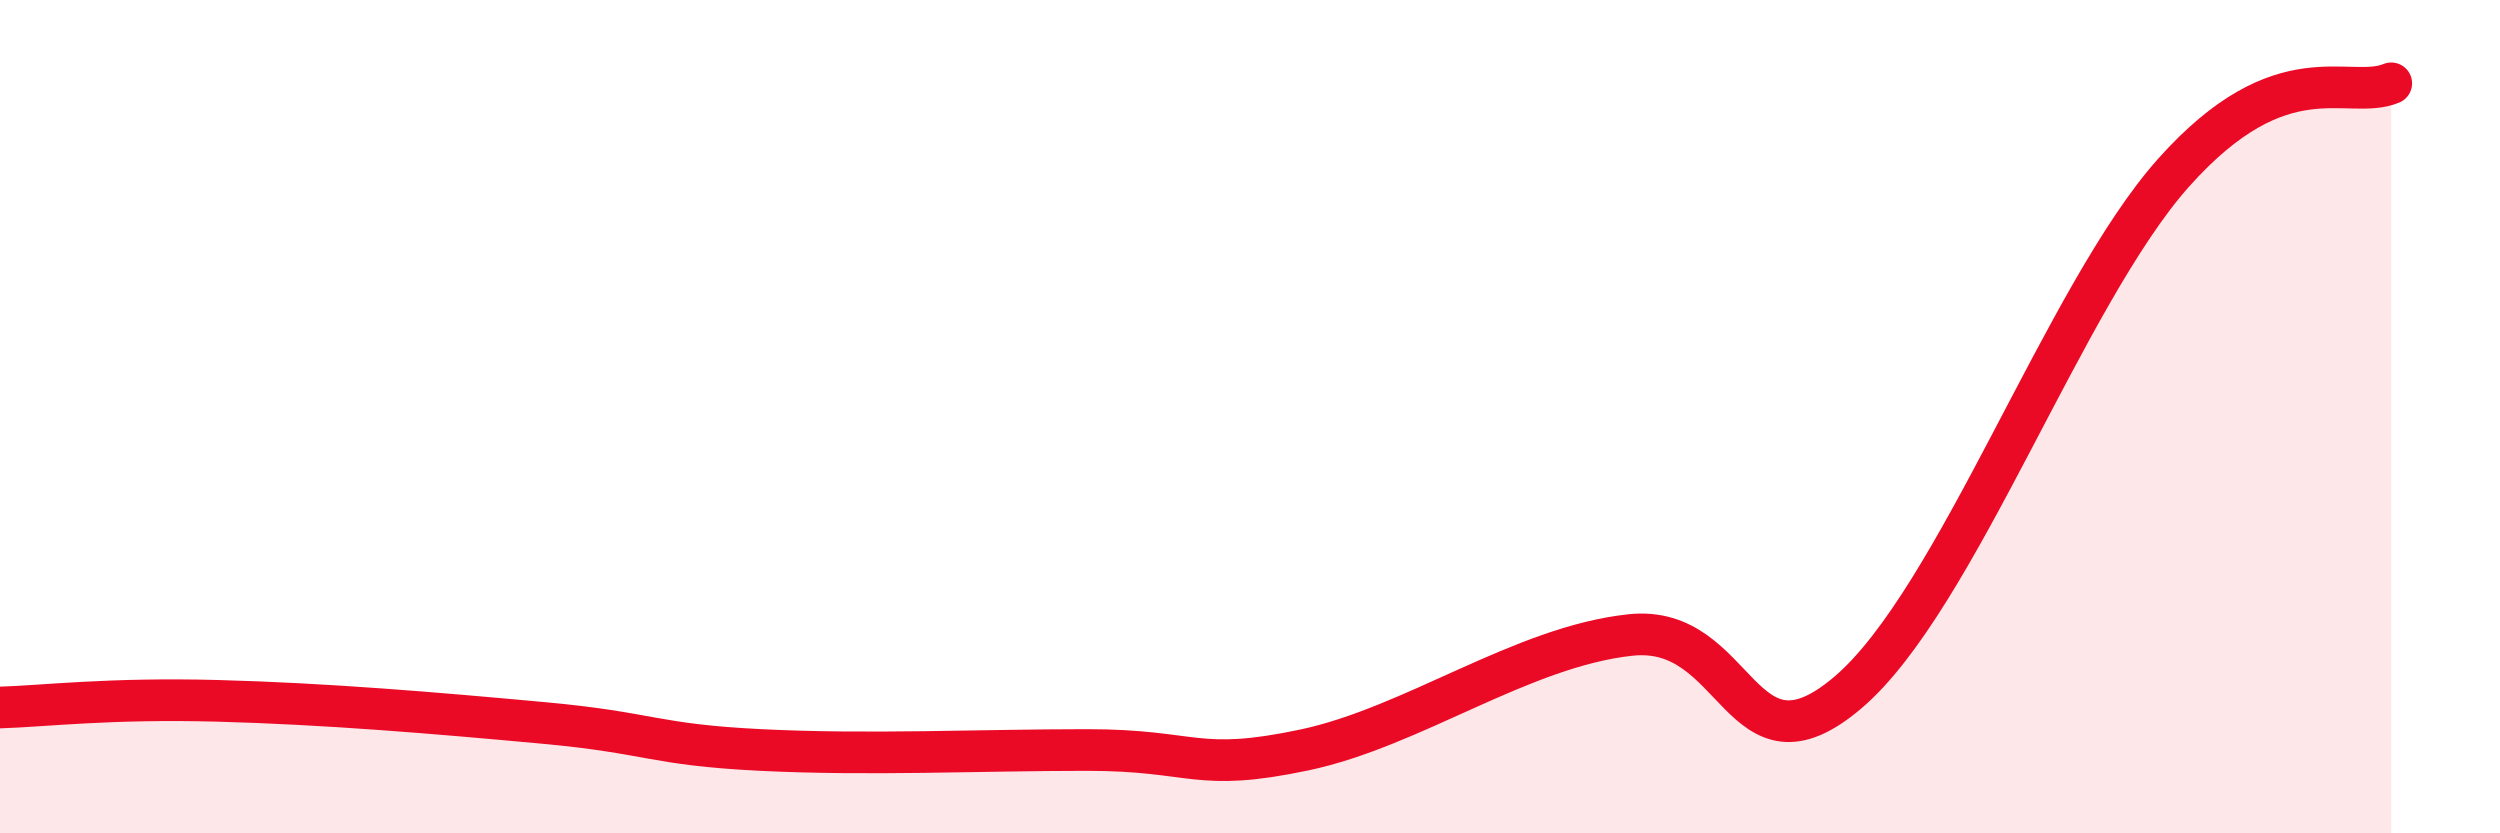
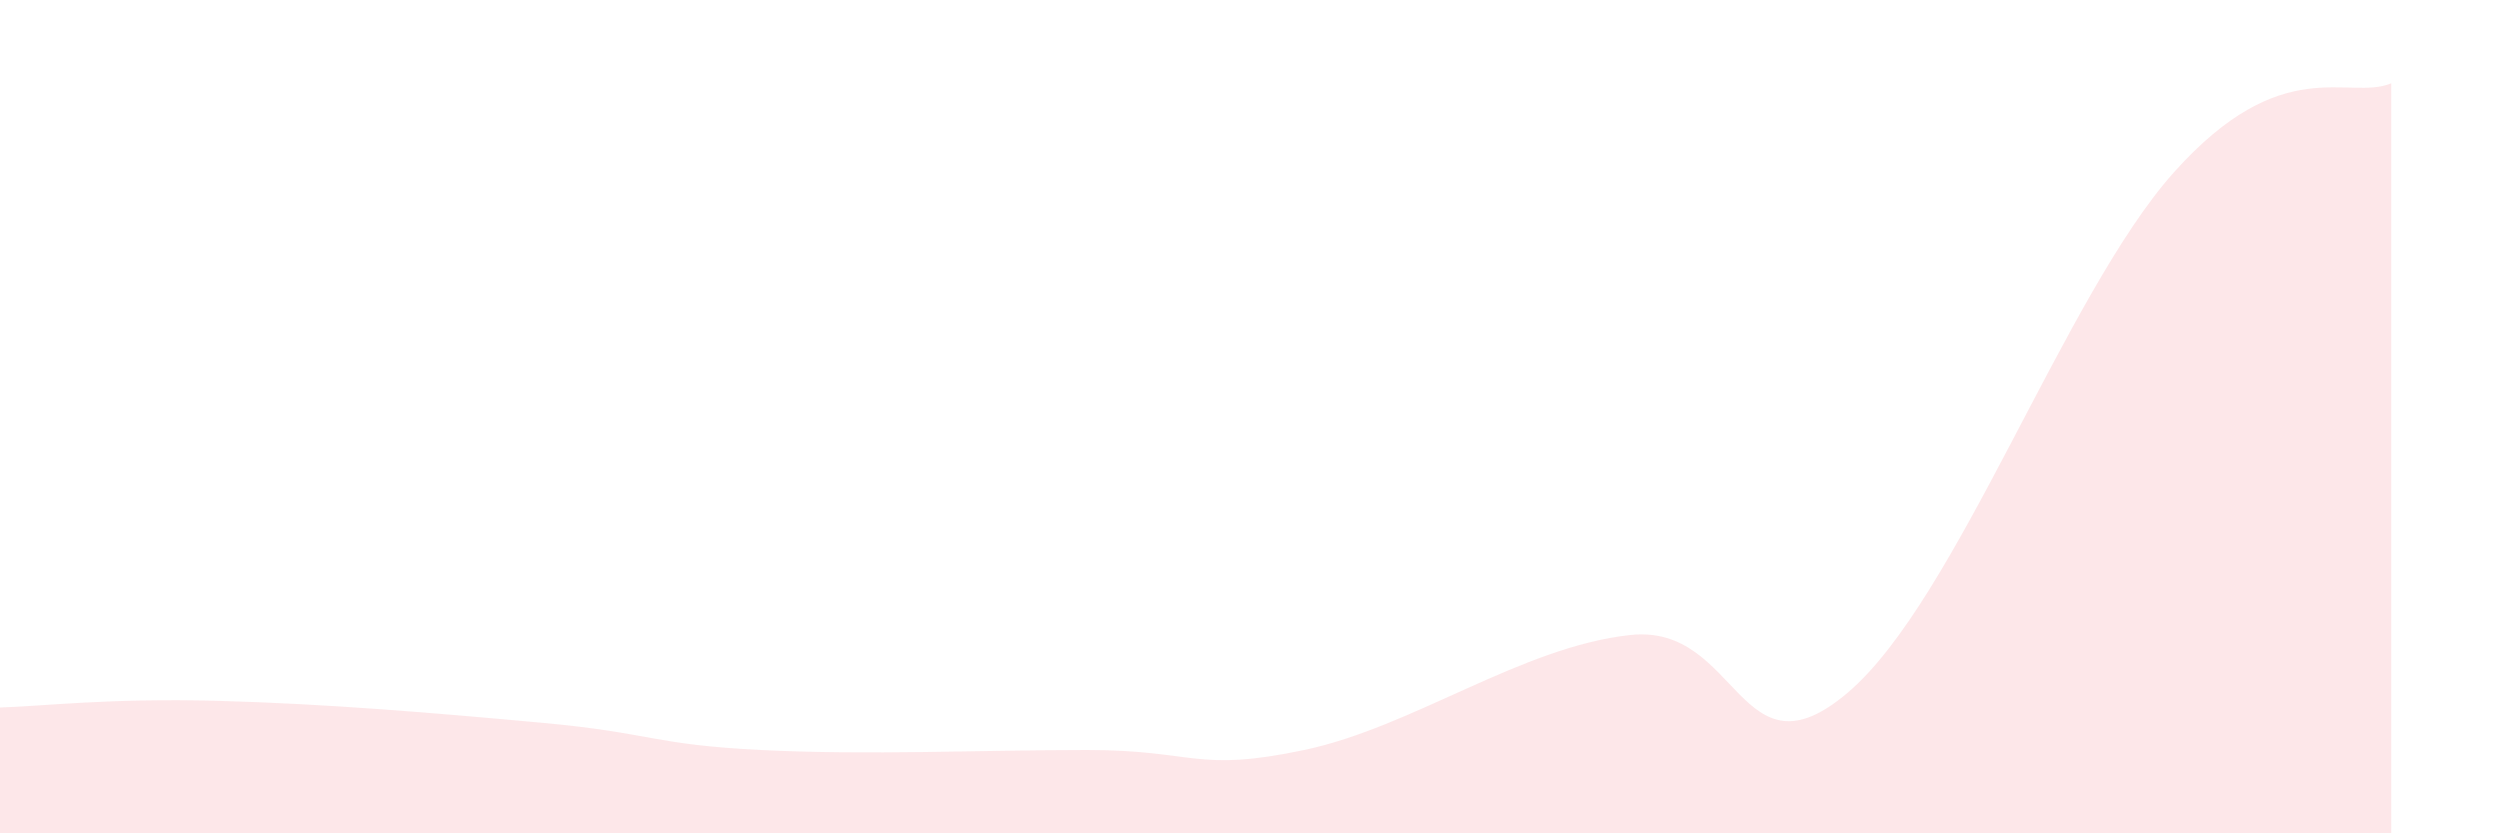
<svg xmlns="http://www.w3.org/2000/svg" width="60" height="20" viewBox="0 0 60 20">
  <path d="M 0,16.98 C 1.04,16.95 2.61,16.75 5.22,16.82 C 7.83,16.89 10.43,17.11 13.04,17.35 C 15.65,17.59 15.65,17.87 18.26,18 C 20.87,18.13 23.48,18 26.09,18 C 28.7,18 28.69,18.55 31.3,18 C 33.91,17.45 36.52,15.52 39.13,15.24 C 41.74,14.96 41.74,18.84 44.35,16.62 C 46.96,14.4 49.56,7.06 52.17,4.14 C 54.78,1.22 56.35,2.43 57.39,2L57.39 20L0 20Z" fill="#EB0A25" opacity="0.1" stroke-linecap="round" stroke-linejoin="round" />
-   <path d="M 0,16.98 C 1.04,16.95 2.61,16.75 5.22,16.82 C 7.83,16.89 10.43,17.11 13.04,17.35 C 15.65,17.59 15.65,17.87 18.26,18 C 20.87,18.13 23.48,18 26.09,18 C 28.7,18 28.69,18.55 31.3,18 C 33.91,17.45 36.52,15.52 39.13,15.24 C 41.74,14.96 41.74,18.84 44.35,16.62 C 46.96,14.4 49.56,7.06 52.17,4.14 C 54.78,1.22 56.35,2.43 57.39,2" stroke="#EB0A25" stroke-width="1" fill="none" stroke-linecap="round" stroke-linejoin="round" />
</svg>